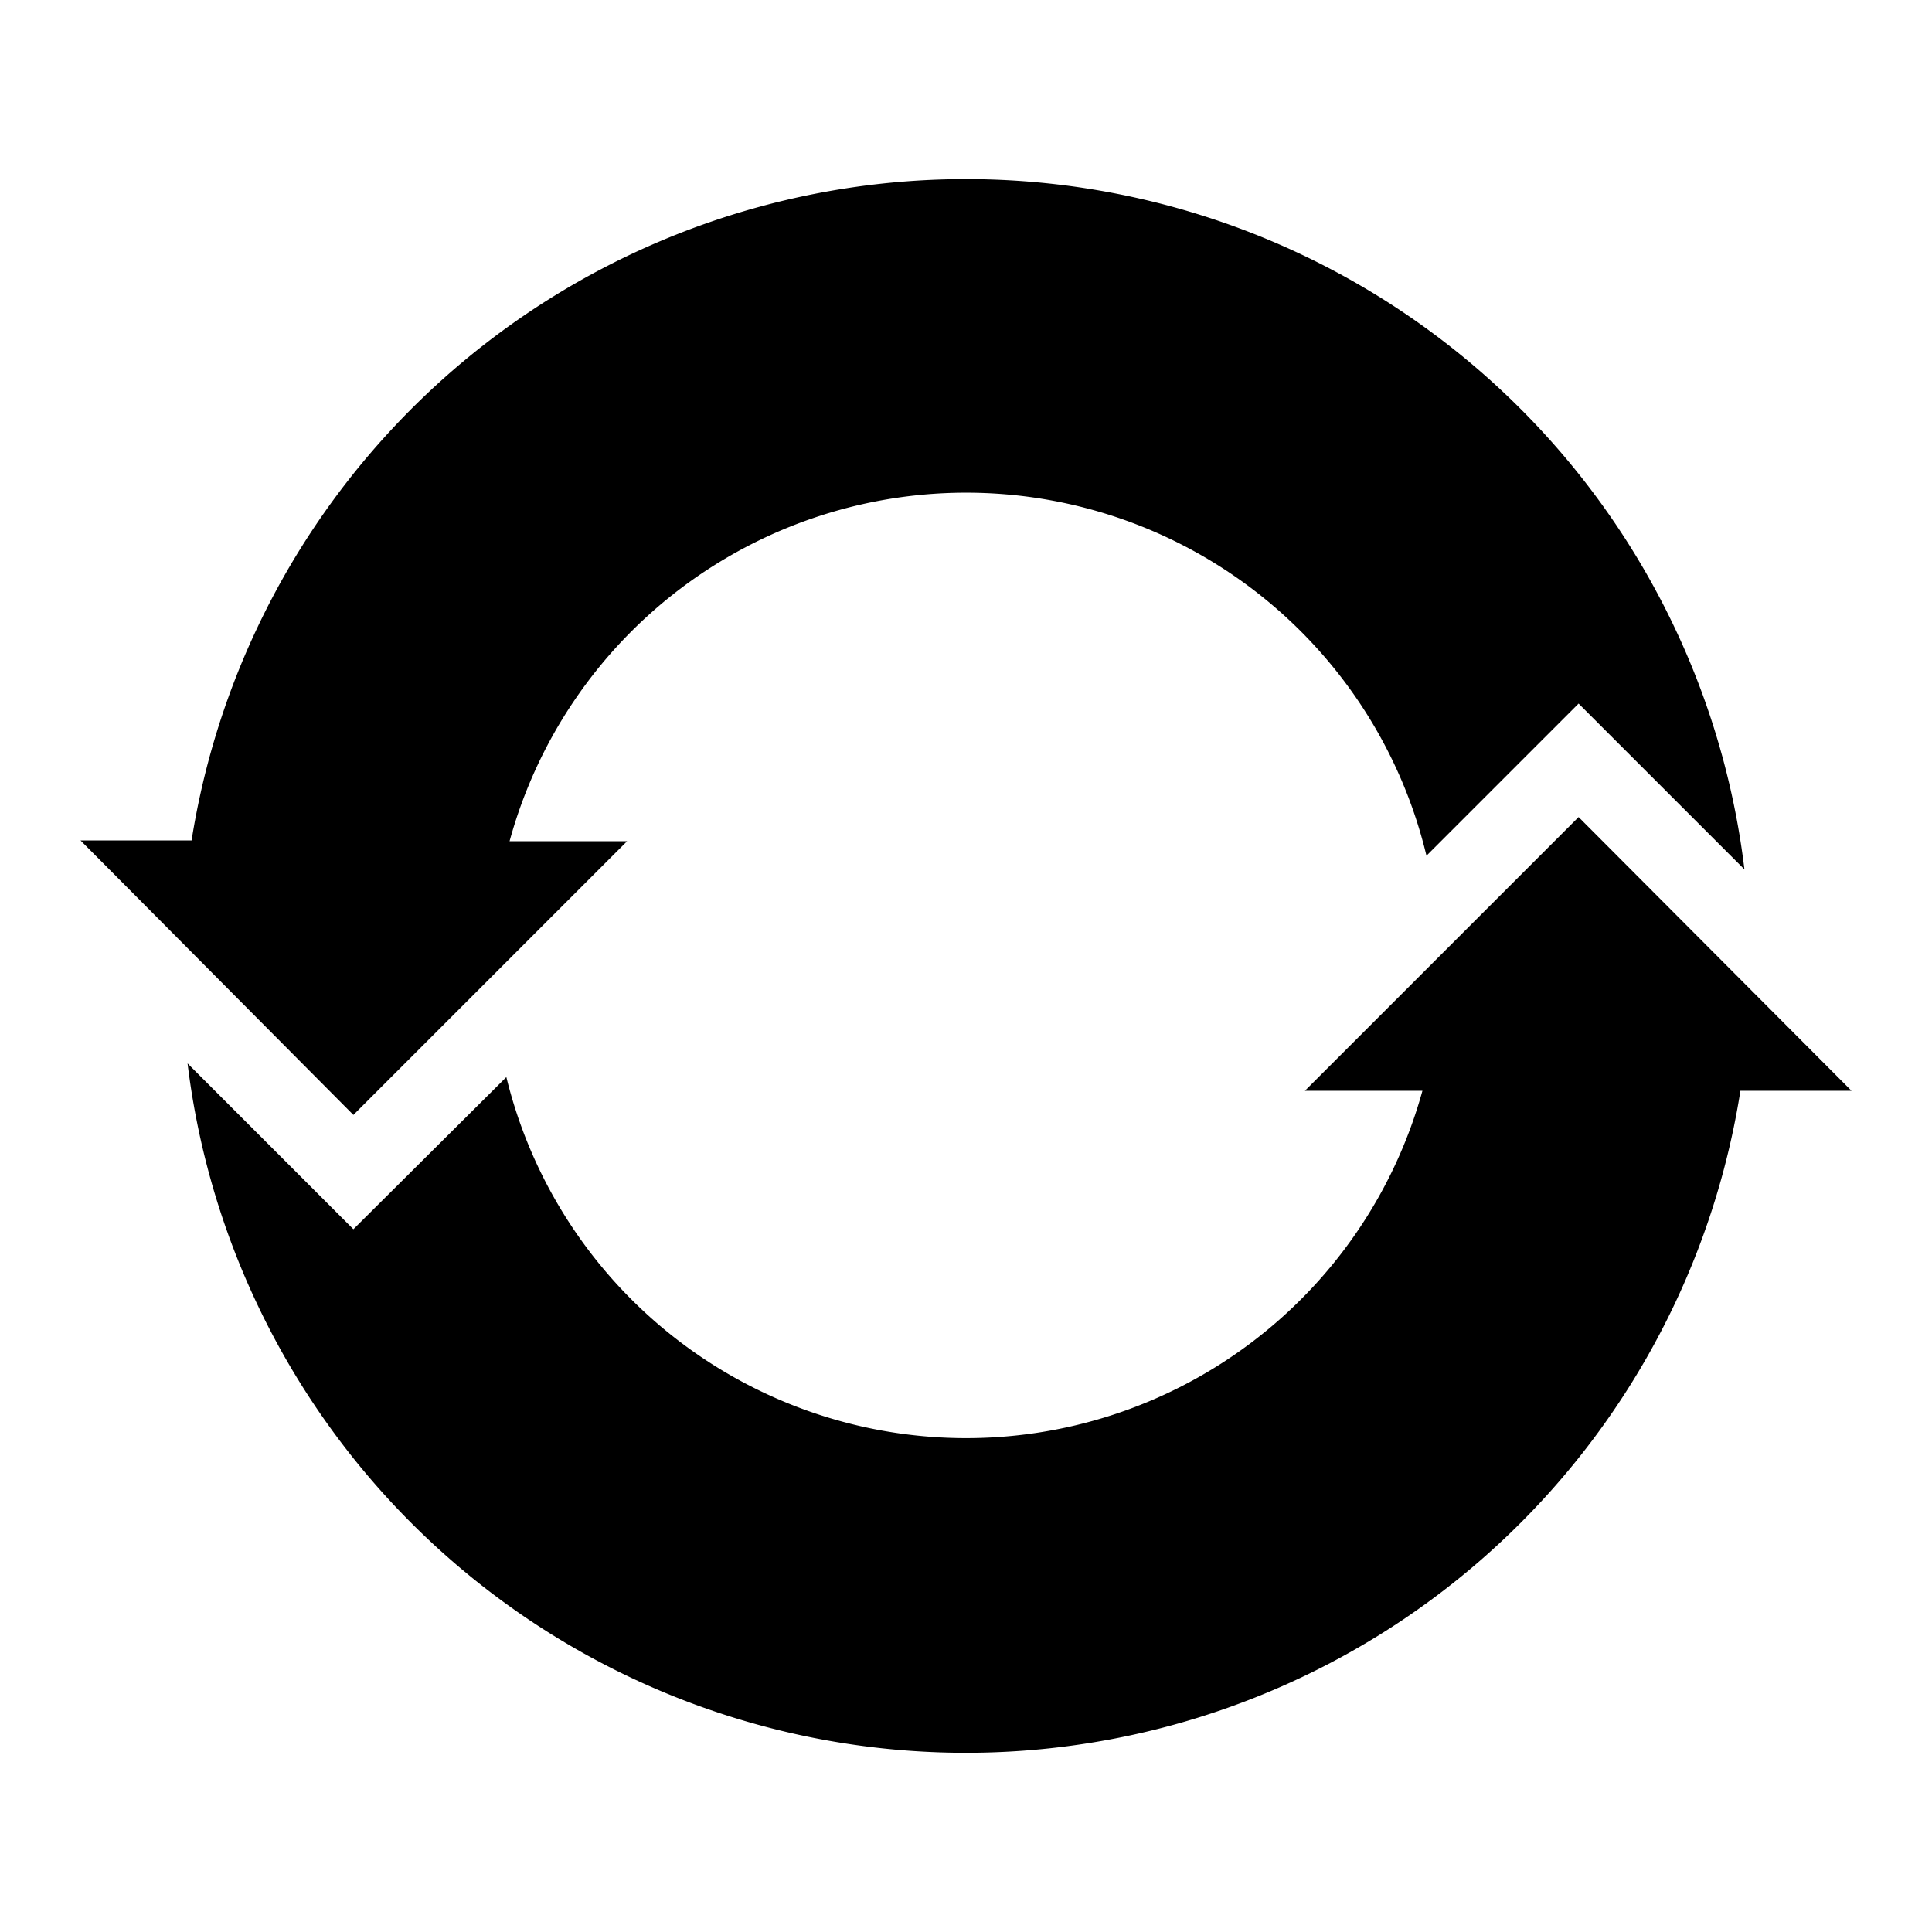
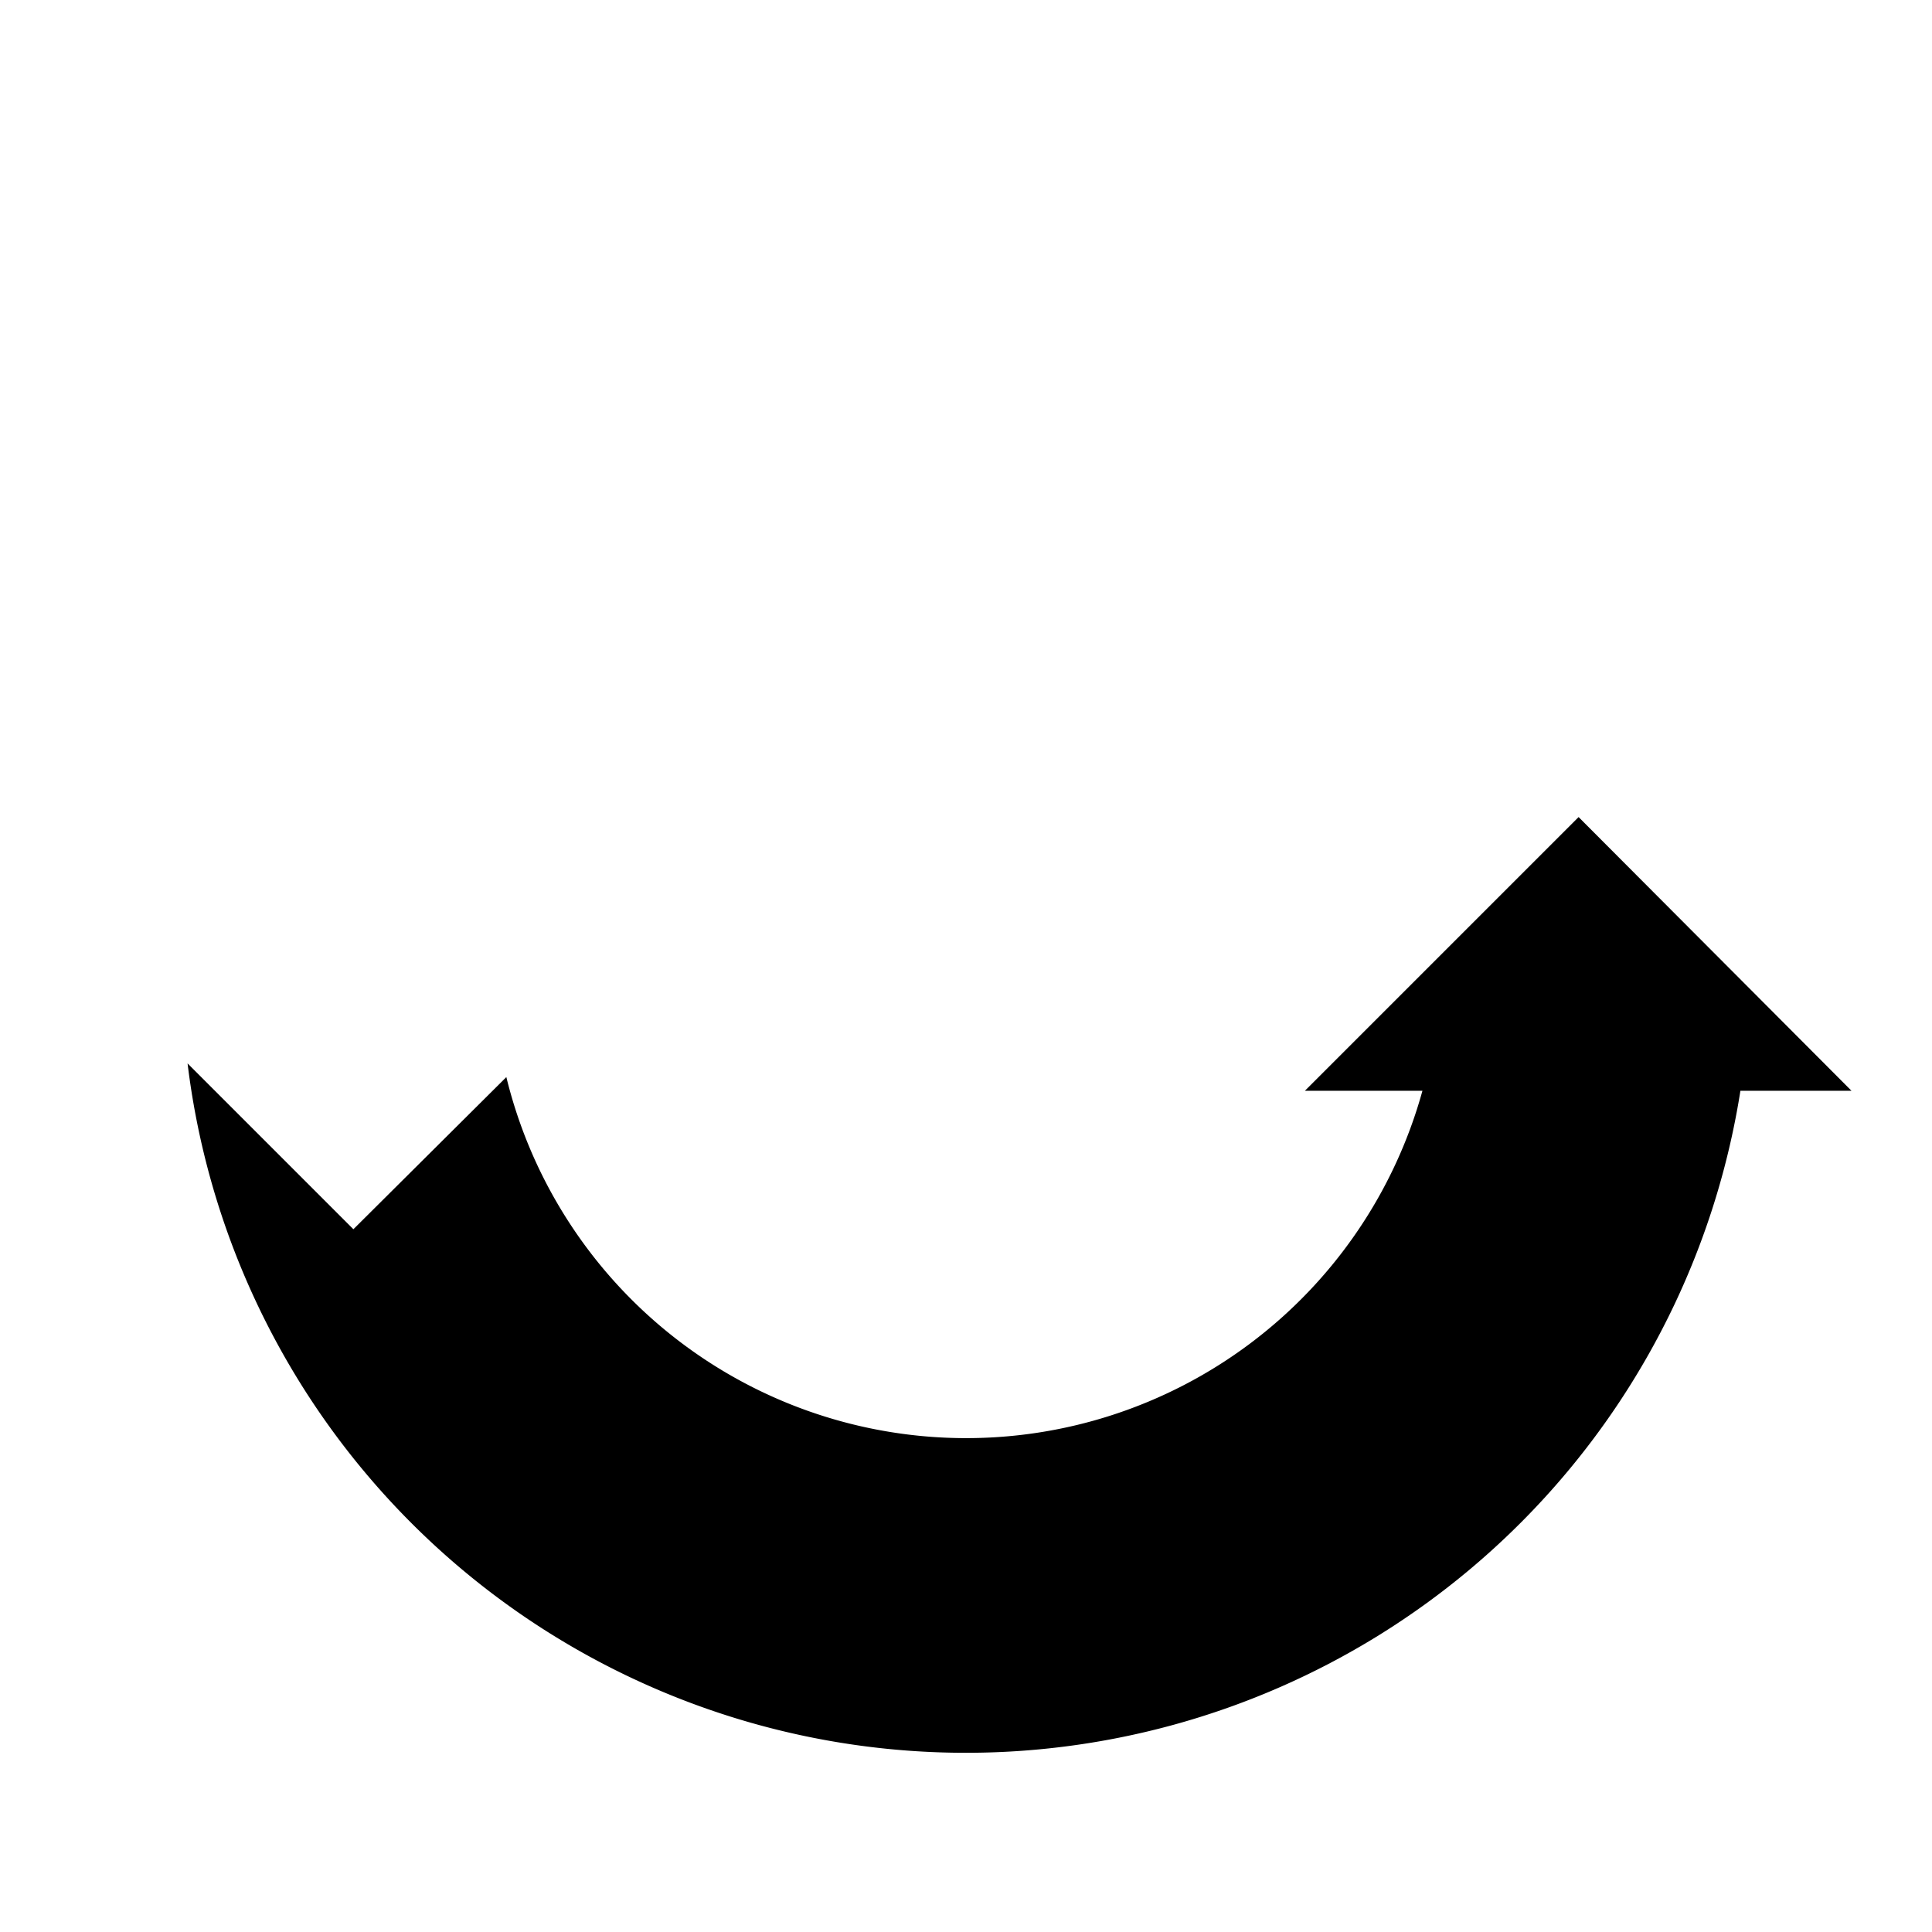
<svg xmlns="http://www.w3.org/2000/svg" viewBox="0 0 24 24">
-   <path d="M0,0H24V24H0Z" fill="none" />
  <path d="M19.61,10.15l-3.4,3.4h1.46a5.88,5.88,0,0,1-11.38-.17l-1.9,1.89L2.33,13.21a9.74,9.74,0,0,0,19.29.34H23Z" />
-   <path d="M21.67,10.8a9.74,9.74,0,0,0-19.29-.36H1l3.39,3.41,3.4-3.4H6.33a5.88,5.88,0,0,1,11.39.18l1.89-1.89Z" />
</svg>